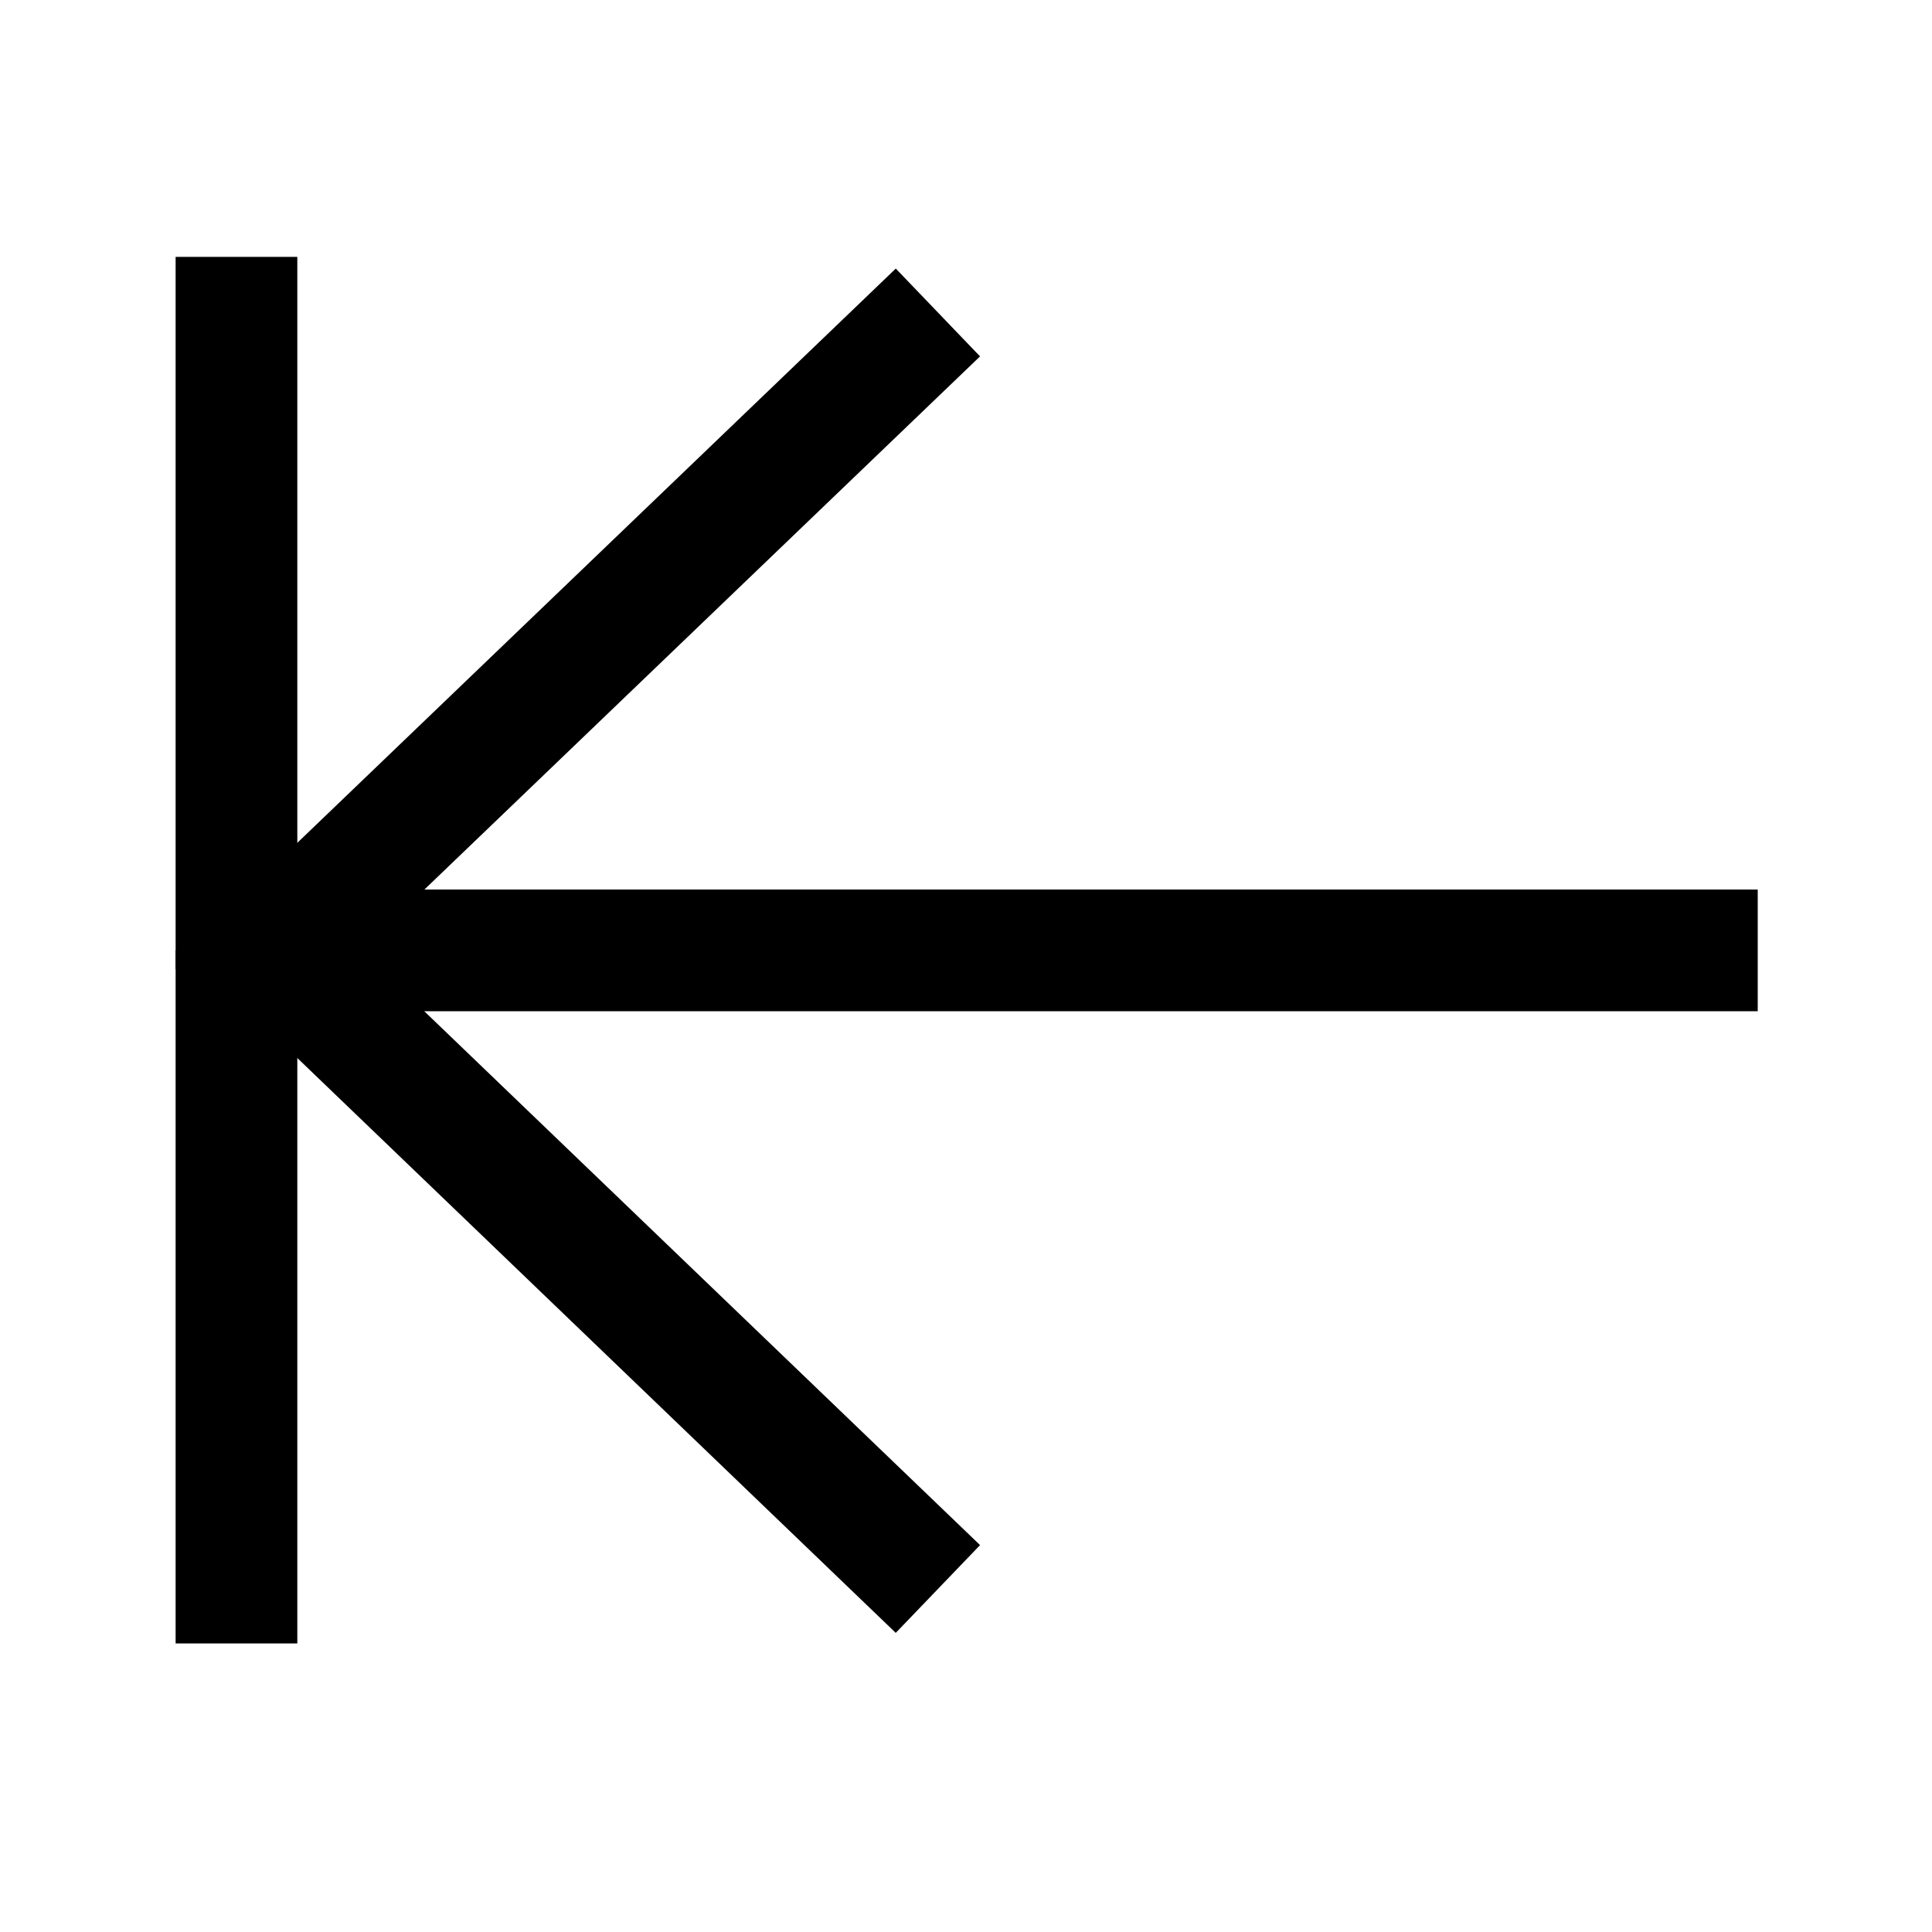
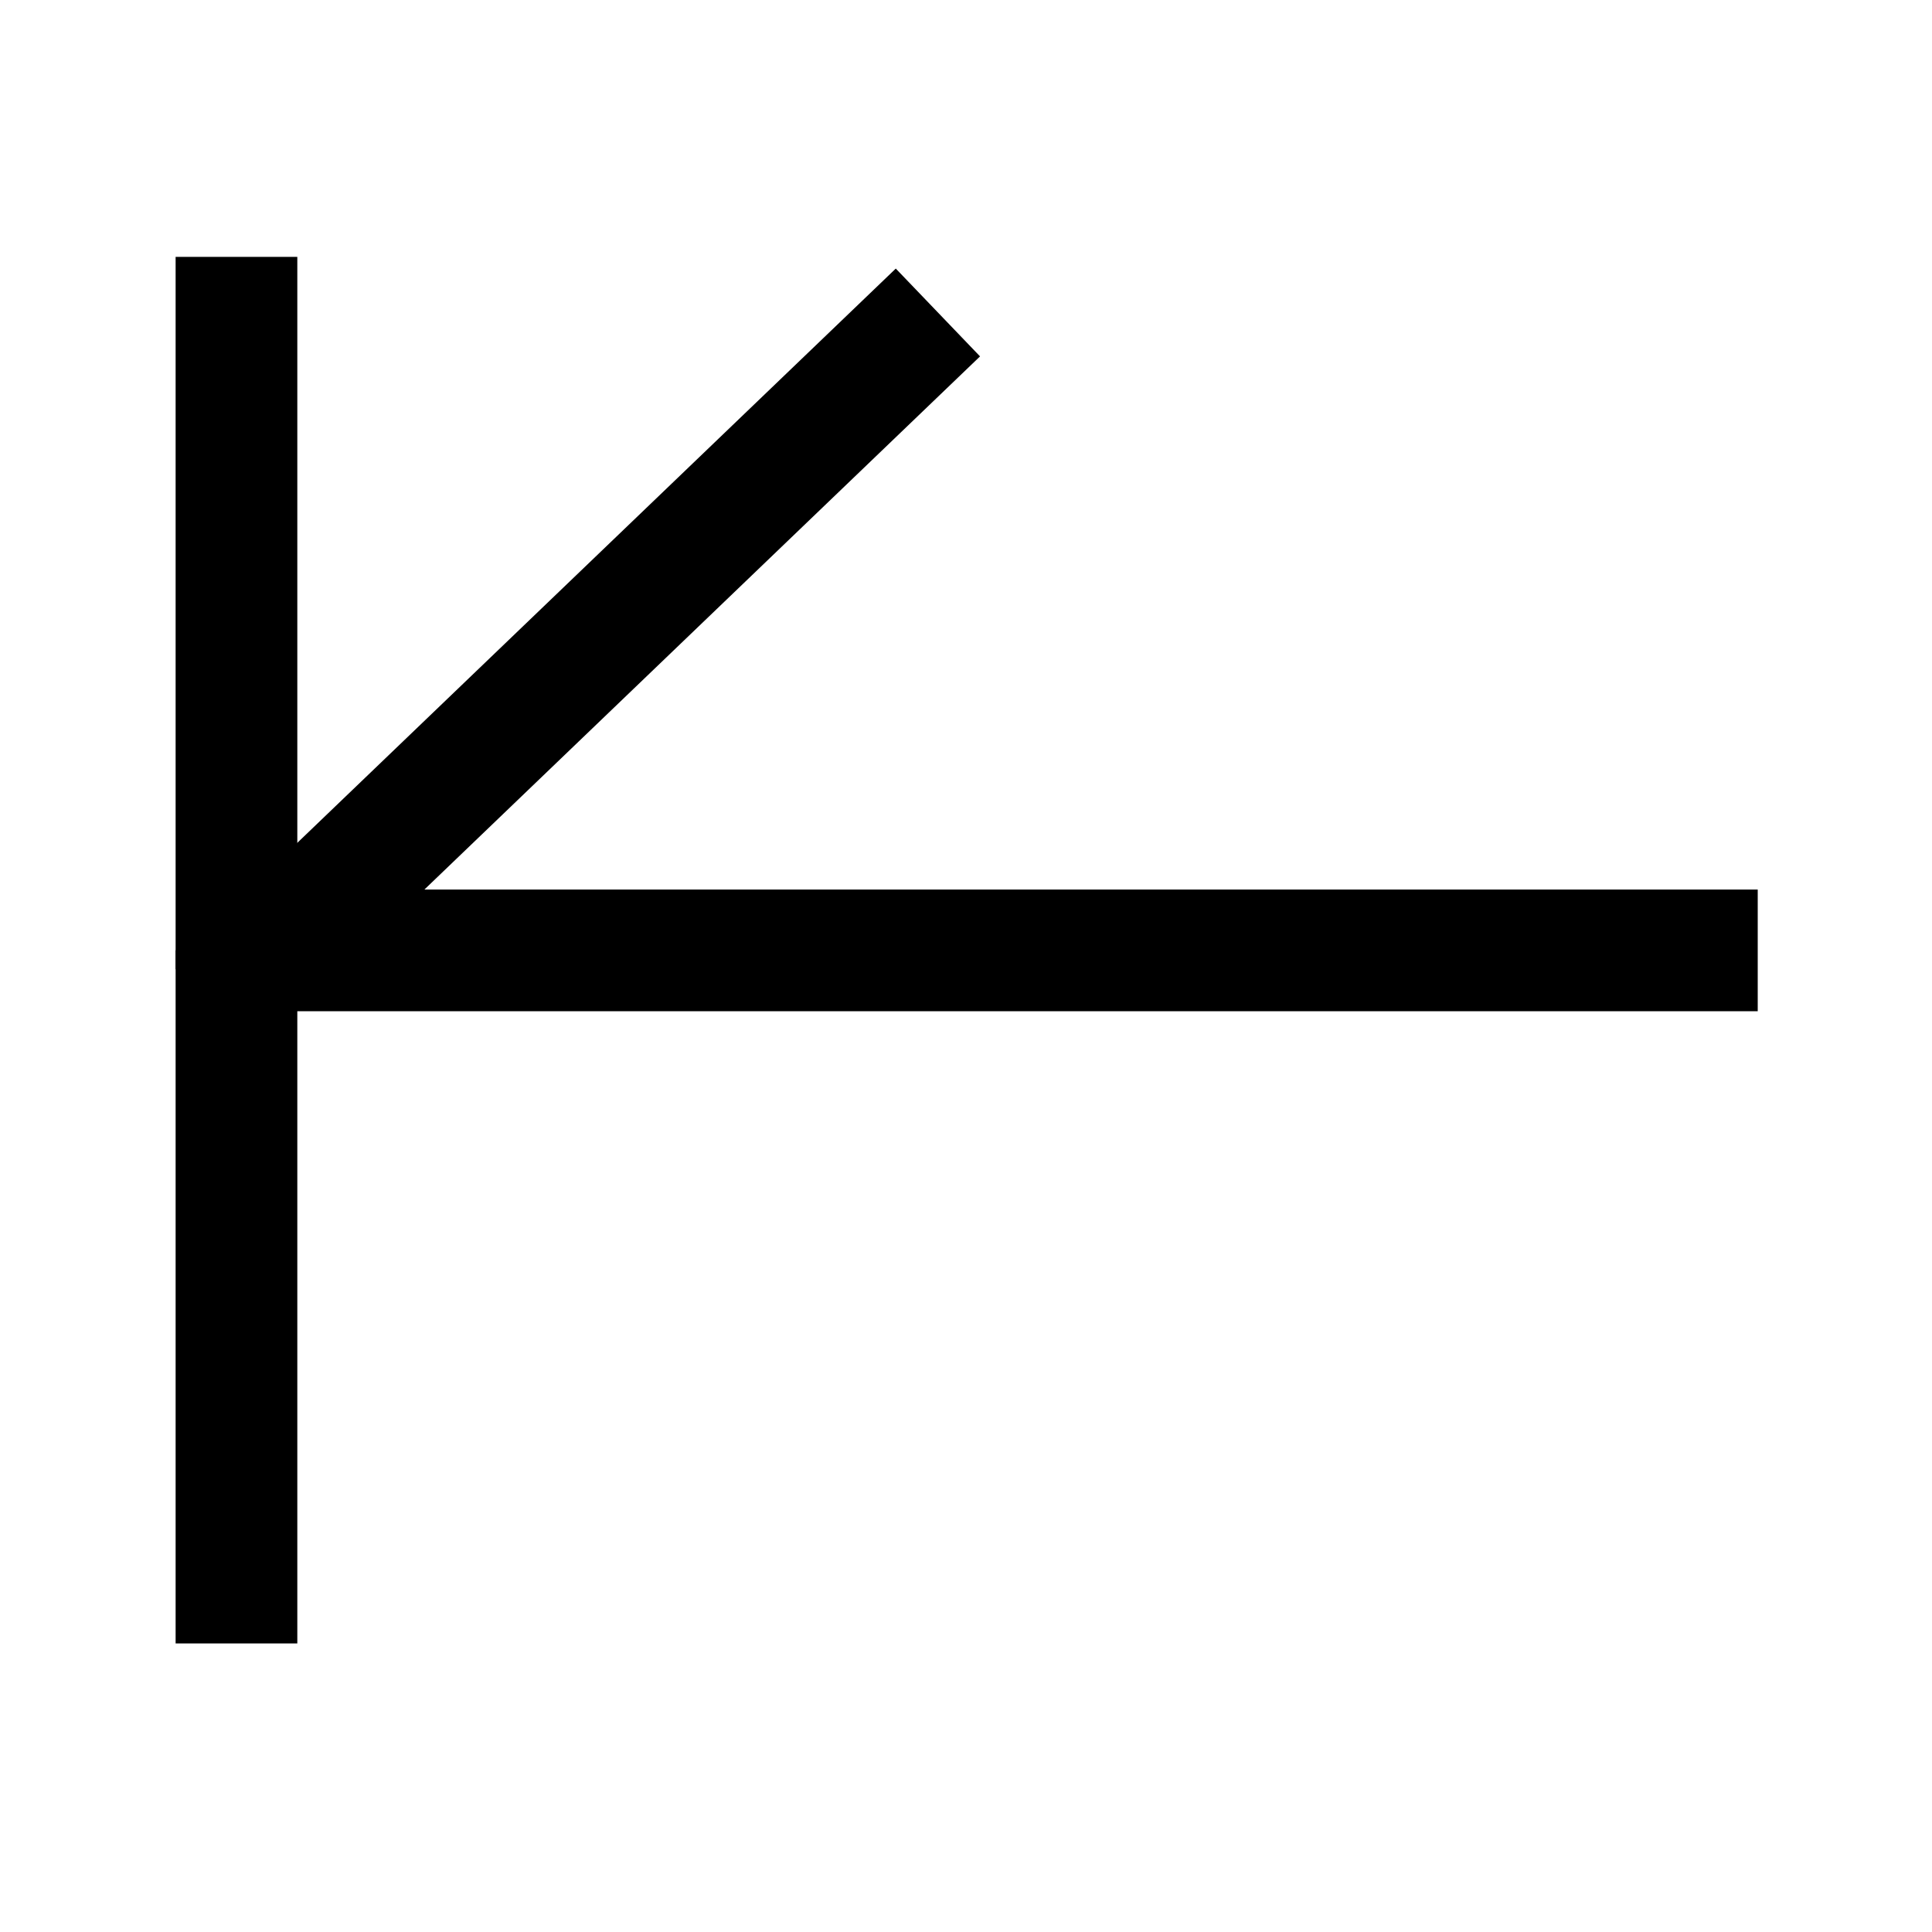
<svg xmlns="http://www.w3.org/2000/svg" width="100%" height="100%" viewBox="0 0 254 254" version="1.1" xml:space="preserve" style="fill-rule:evenodd;clip-rule:evenodd;stroke-linejoin:round;stroke-miterlimit:1.5;">
  <rect id="Restart" x="0.369" y="0.665" width="253" height="253" style="fill:none;" />
  <path d="M231.088,124.948l-195.184,0l87.403,-83.866" style="fill:none;stroke:#000;stroke-width:16px;" />
-   <path d="M123.307,208.904l-87.339,-83.896" style="fill:none;stroke:#000;stroke-width:16px;" />
  <path d="M31.088,127.42l0,-93.649" style="fill:none;stroke:#000;stroke-width:16px;" />
  <path d="M31.088,216.061l0,-91.126" style="fill:none;stroke:#000;stroke-width:16px;" />
</svg>